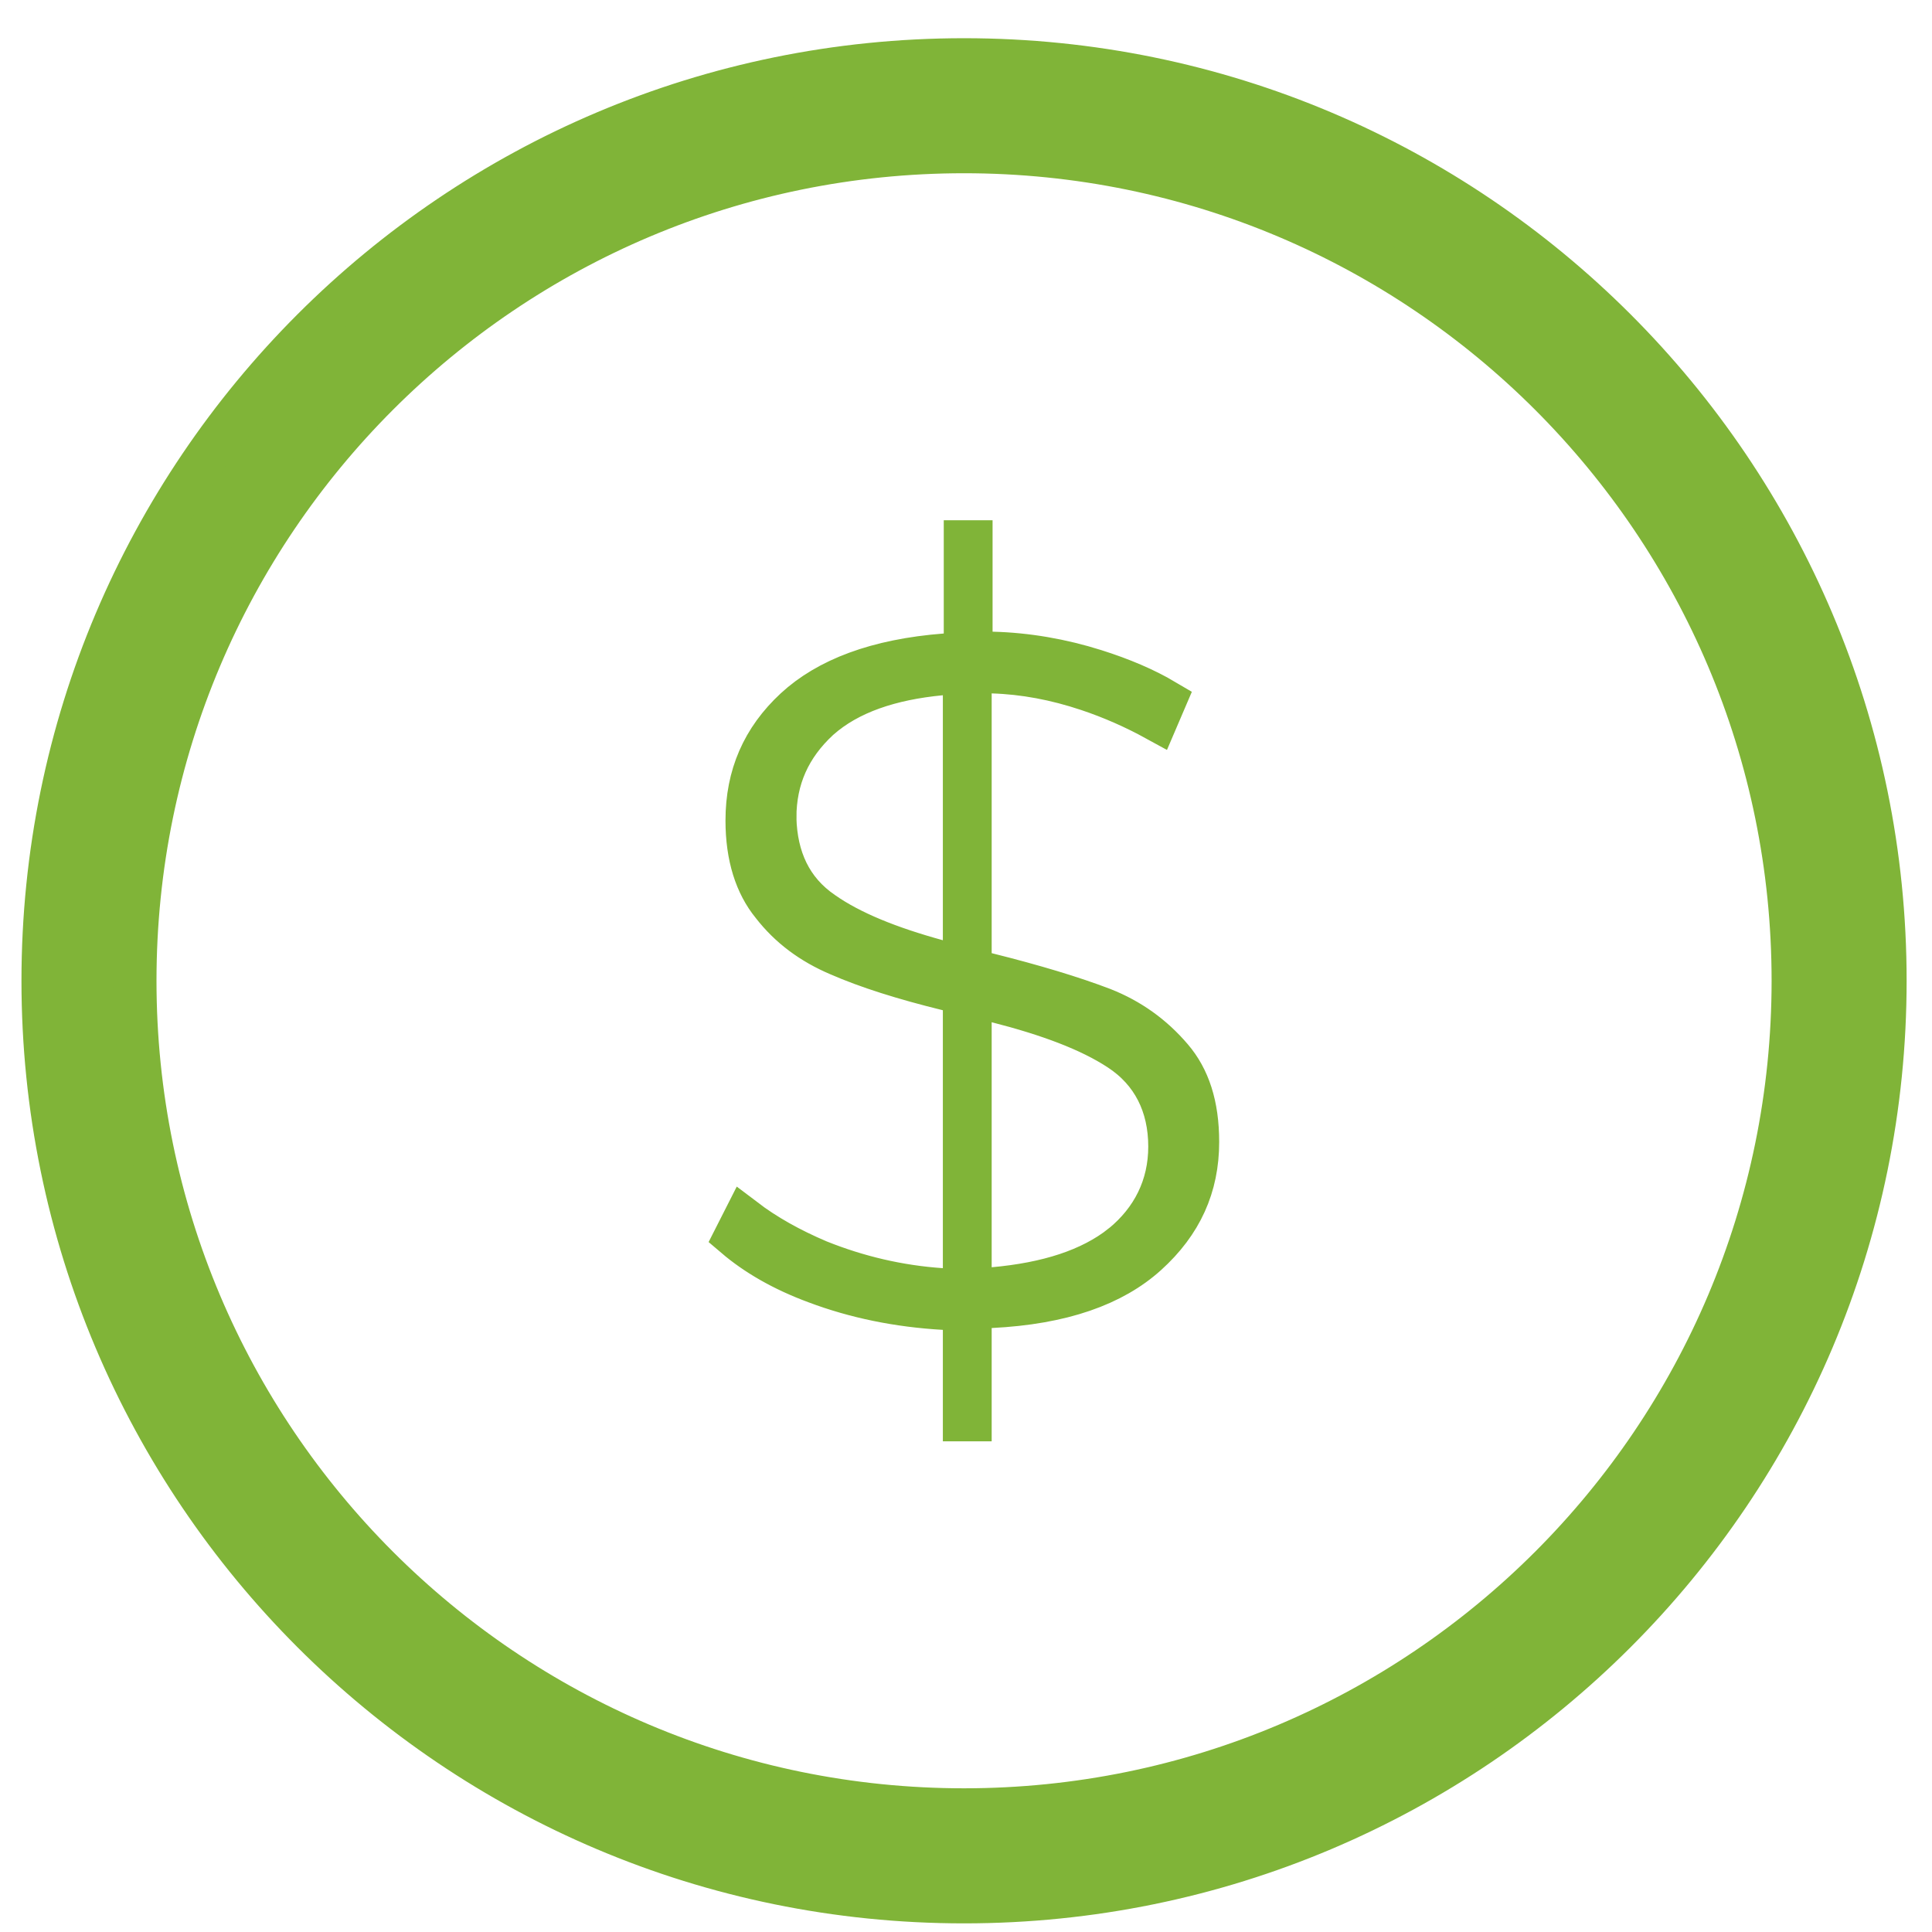
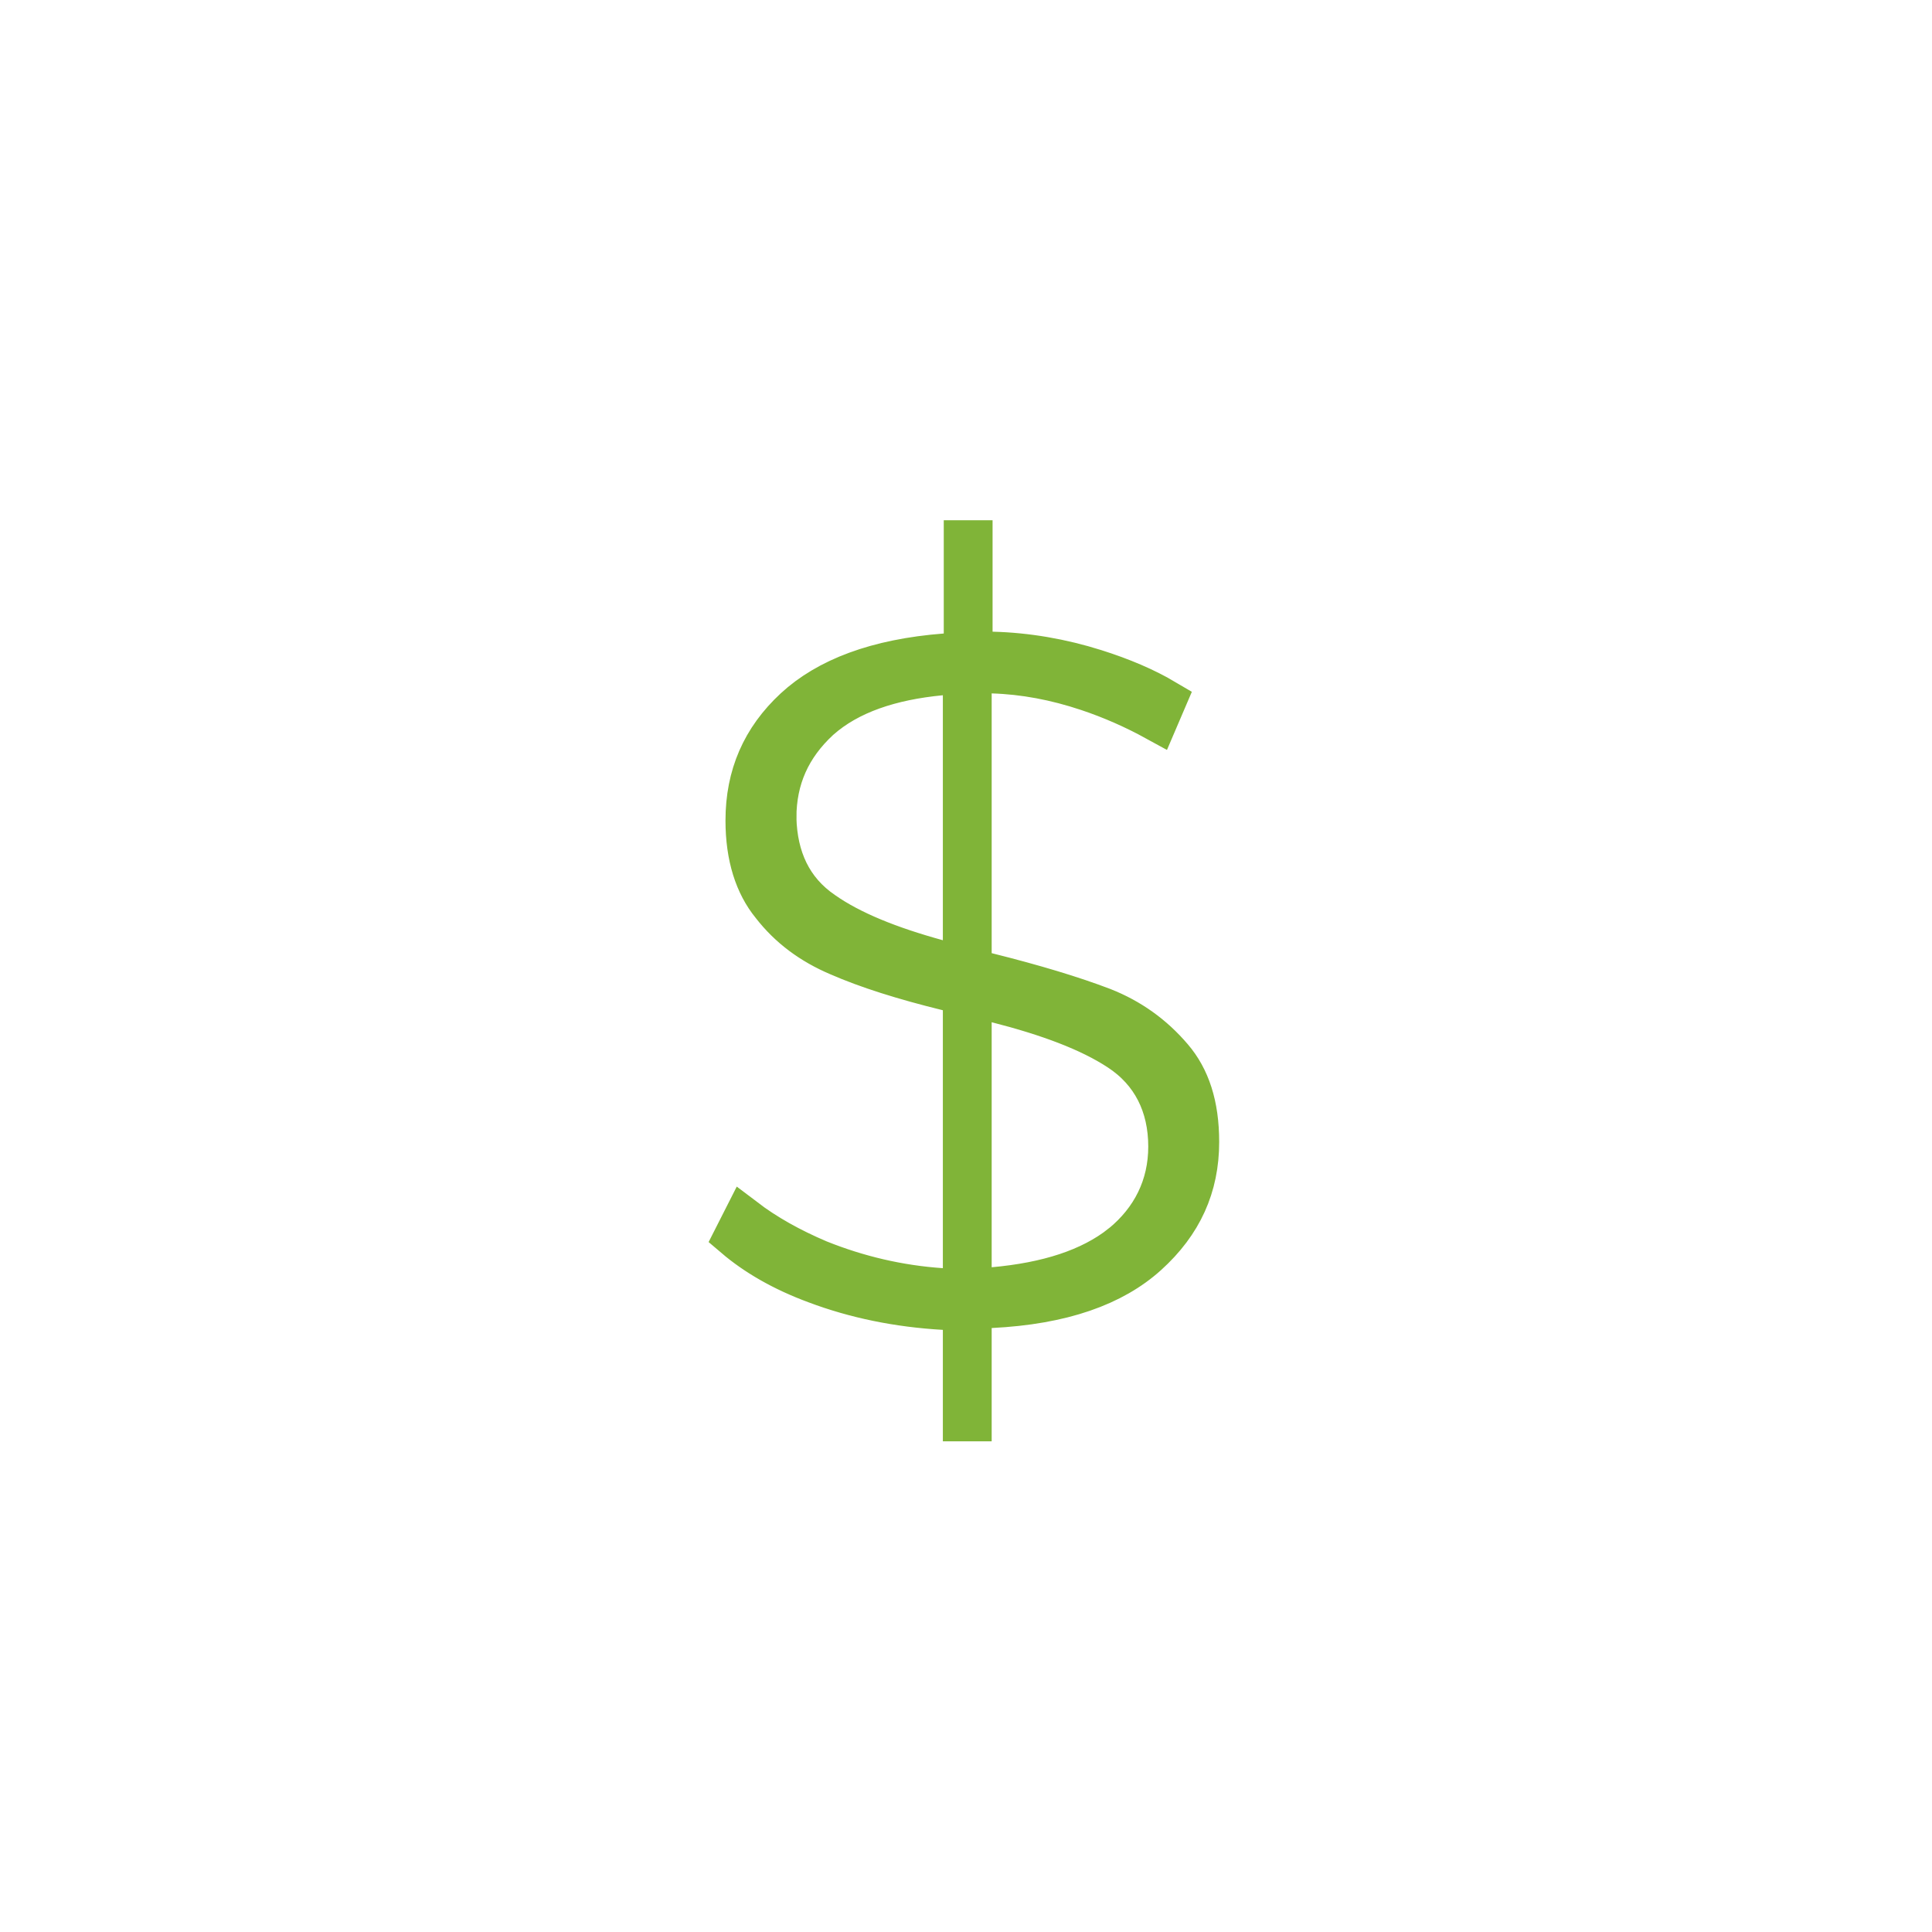
<svg xmlns="http://www.w3.org/2000/svg" width="45" height="45" viewBox="0 0 45 45" fill="none">
-   <path fill-rule="evenodd" clip-rule="evenodd" d="M22.454 3.535C11.79 3.535 3.145 12.18 3.145 22.844C3.145 33.508 11.79 42.153 22.454 42.153C33.119 42.153 41.764 33.508 41.764 22.844C41.764 12.18 33.119 3.535 22.454 3.535ZM1 22.844C1 10.995 10.605 1.39 22.454 1.39C34.303 1.39 43.909 10.995 43.909 22.844C43.909 34.693 34.303 44.299 22.454 44.299C10.605 44.299 1 34.693 1 22.844Z" fill="#80B438" stroke="#80B438" stroke-linecap="round" stroke-linejoin="round" />
  <path d="M23.073 30.433L22.598 30.457V30.933V33.071H22.461V30.975V30.503L21.99 30.476C20.92 30.415 19.919 30.209 19.005 29.864L19.002 29.863C18.225 29.576 17.603 29.209 17.129 28.805L17.335 28.399C17.828 28.774 18.403 29.096 19.062 29.376L19.062 29.376L19.072 29.38C19.976 29.742 20.928 29.969 21.927 30.037L22.461 30.073V29.538V23.531V23.138L22.08 23.045C21.044 22.791 20.195 22.521 19.544 22.236L19.544 22.236L19.539 22.234C18.901 21.963 18.394 21.584 18 21.078L18 21.078L17.993 21.069C17.611 20.601 17.398 19.95 17.398 19.111C17.398 18.069 17.77 17.216 18.524 16.517C19.272 15.826 20.415 15.378 22.021 15.254L22.482 15.219V14.756V12.617H22.619V14.713V15.201L23.107 15.213C23.916 15.233 24.727 15.375 25.5 15.619C26.124 15.816 26.667 16.047 27.128 16.32L26.938 16.764C26.431 16.486 25.898 16.249 25.337 16.062C24.588 15.812 23.854 15.674 23.114 15.651L22.598 15.634V16.15V22.201V22.591L22.977 22.686C24.08 22.961 24.981 23.234 25.685 23.503C26.315 23.752 26.848 24.133 27.287 24.649C27.685 25.115 27.897 25.741 27.897 26.599C27.897 27.631 27.511 28.485 26.71 29.21C25.924 29.921 24.744 30.351 23.073 30.433ZM21.829 22.382L22.461 22.556V21.9V16.193V15.643L21.913 15.696C20.744 15.808 19.766 16.129 19.076 16.742L19.076 16.742L19.068 16.749C18.39 17.376 18.05 18.13 18.05 19.047H18.049L18.05 19.06C18.075 19.979 18.409 20.744 19.166 21.26C19.815 21.715 20.715 22.076 21.829 22.382ZM26.133 29.007L26.134 29.007L26.14 29.002C26.85 28.419 27.245 27.637 27.245 26.706C27.245 25.739 26.852 24.951 26.075 24.443C25.385 23.99 24.421 23.631 23.221 23.325L22.598 23.166V23.81V29.517V30.063L23.142 30.015C24.396 29.903 25.405 29.585 26.133 29.007Z" fill="#80B438" stroke="#80B438" />
</svg>